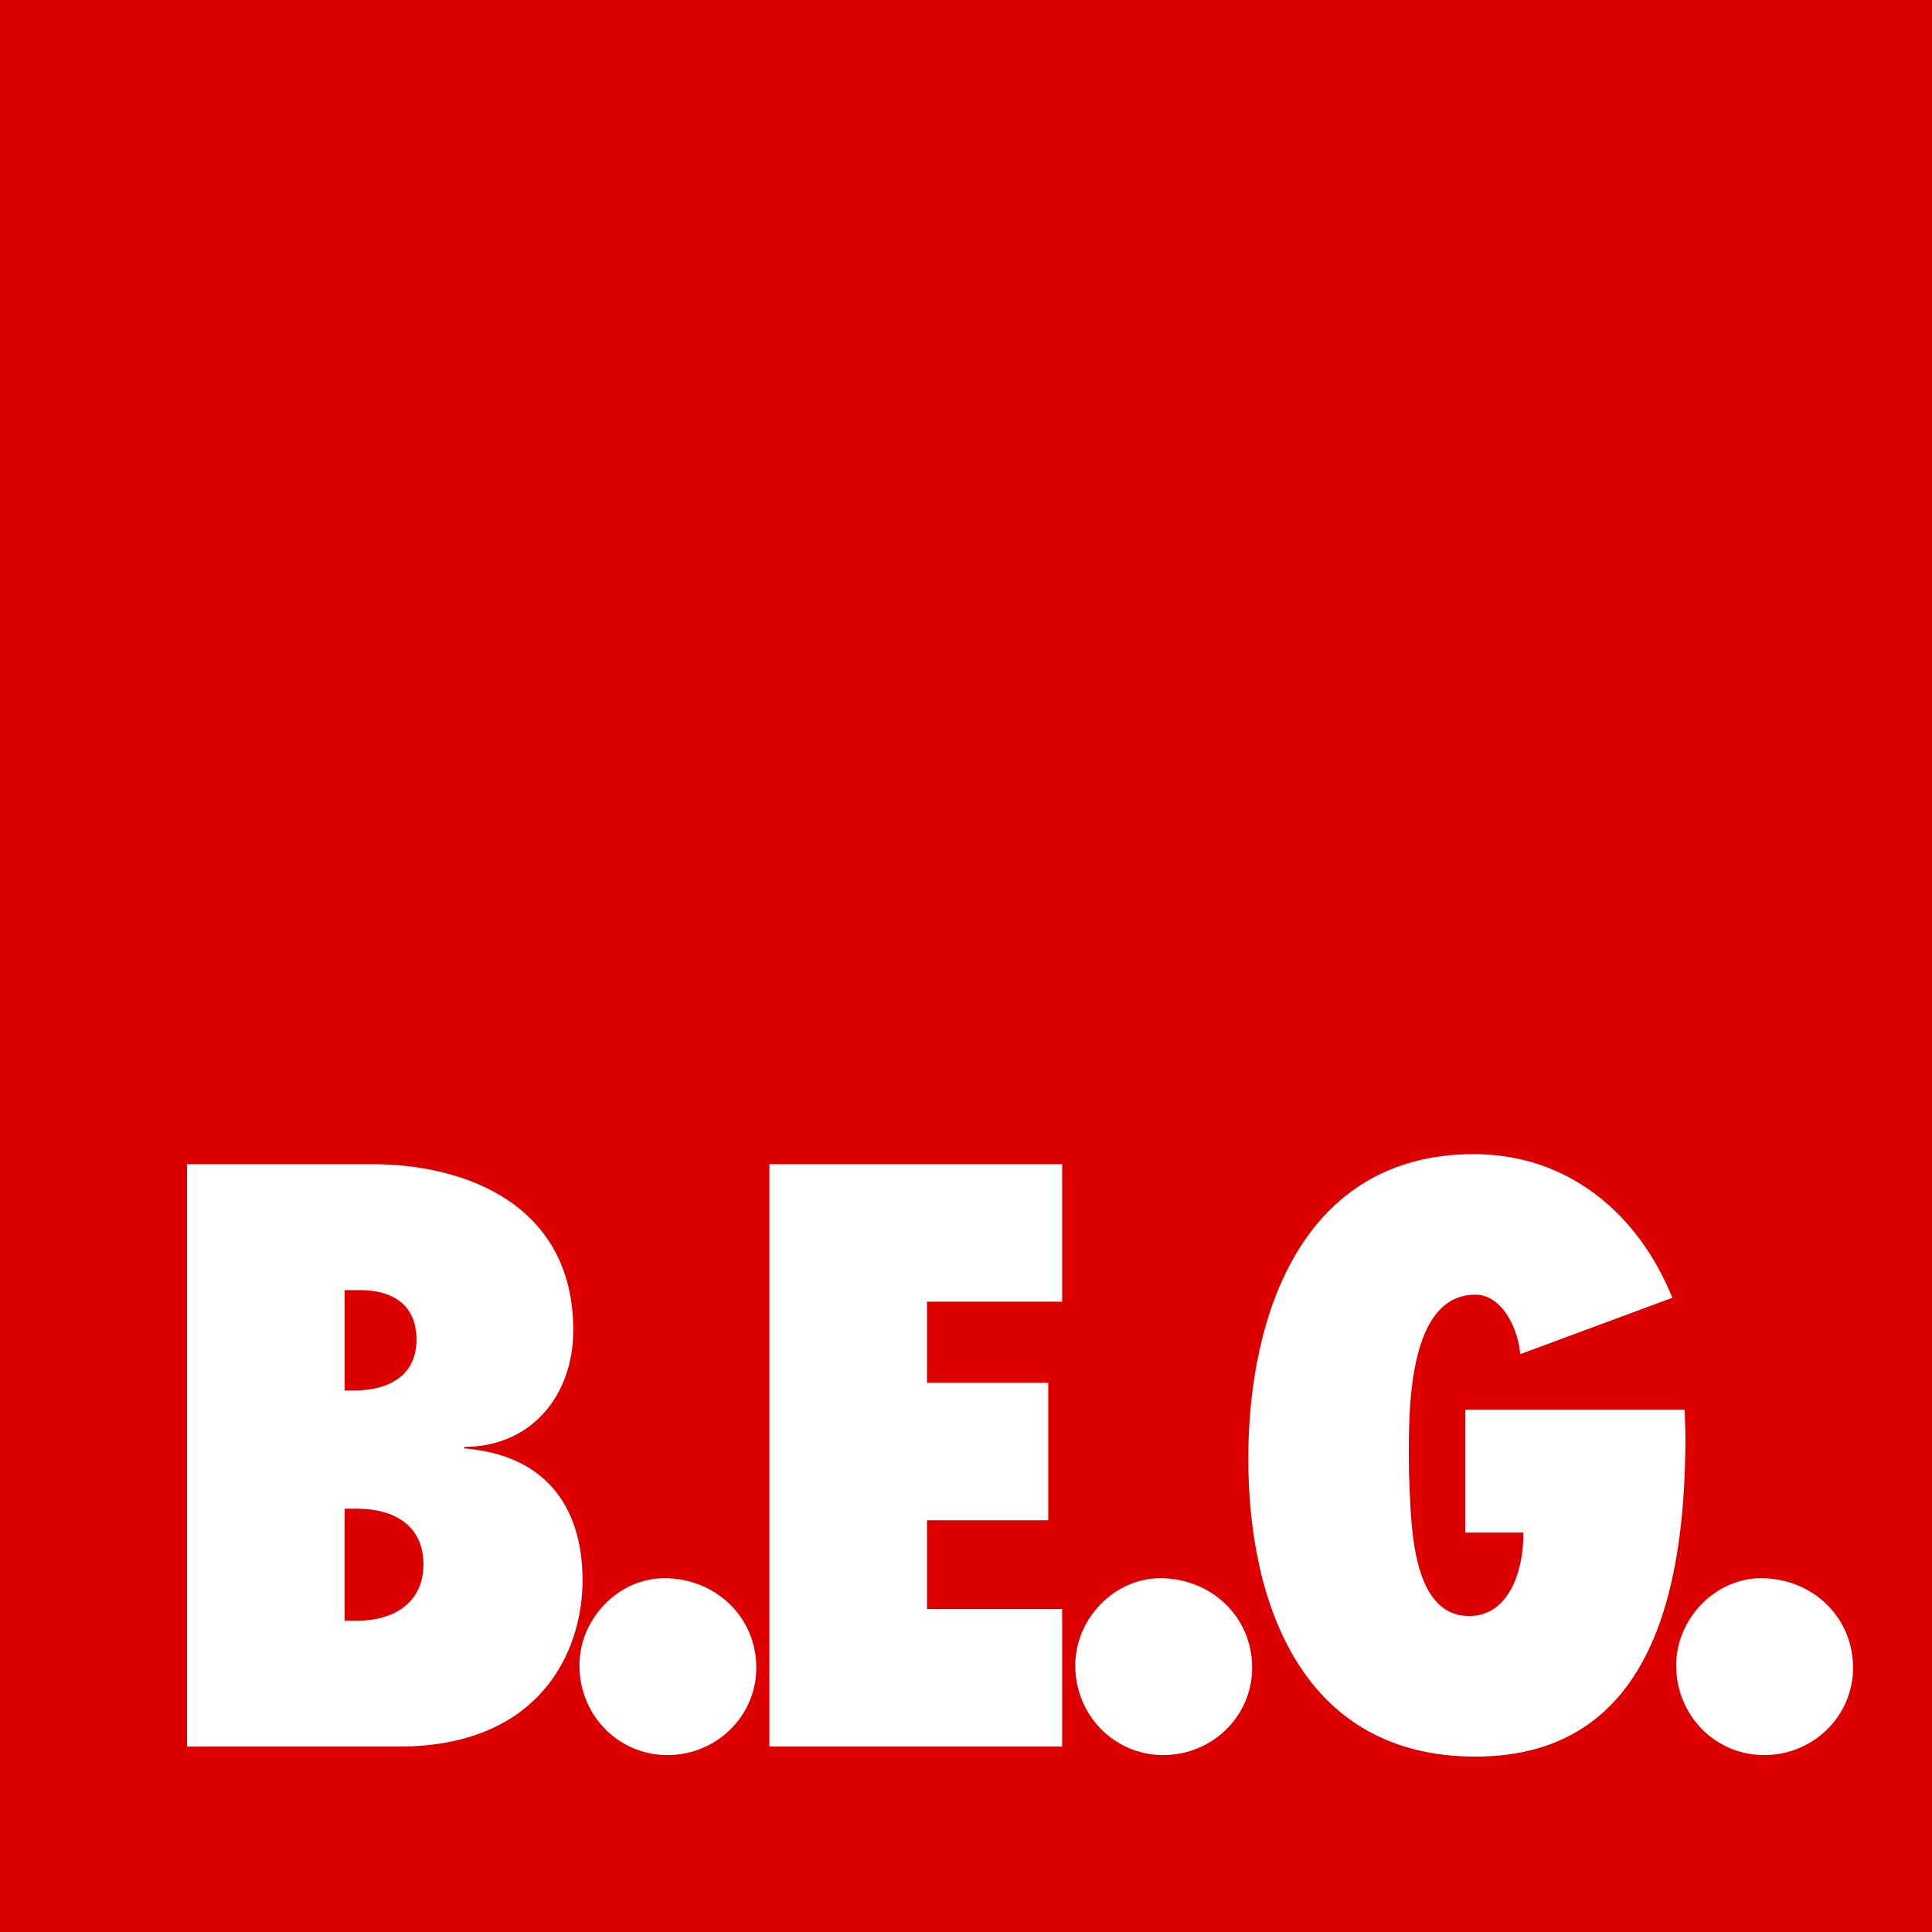
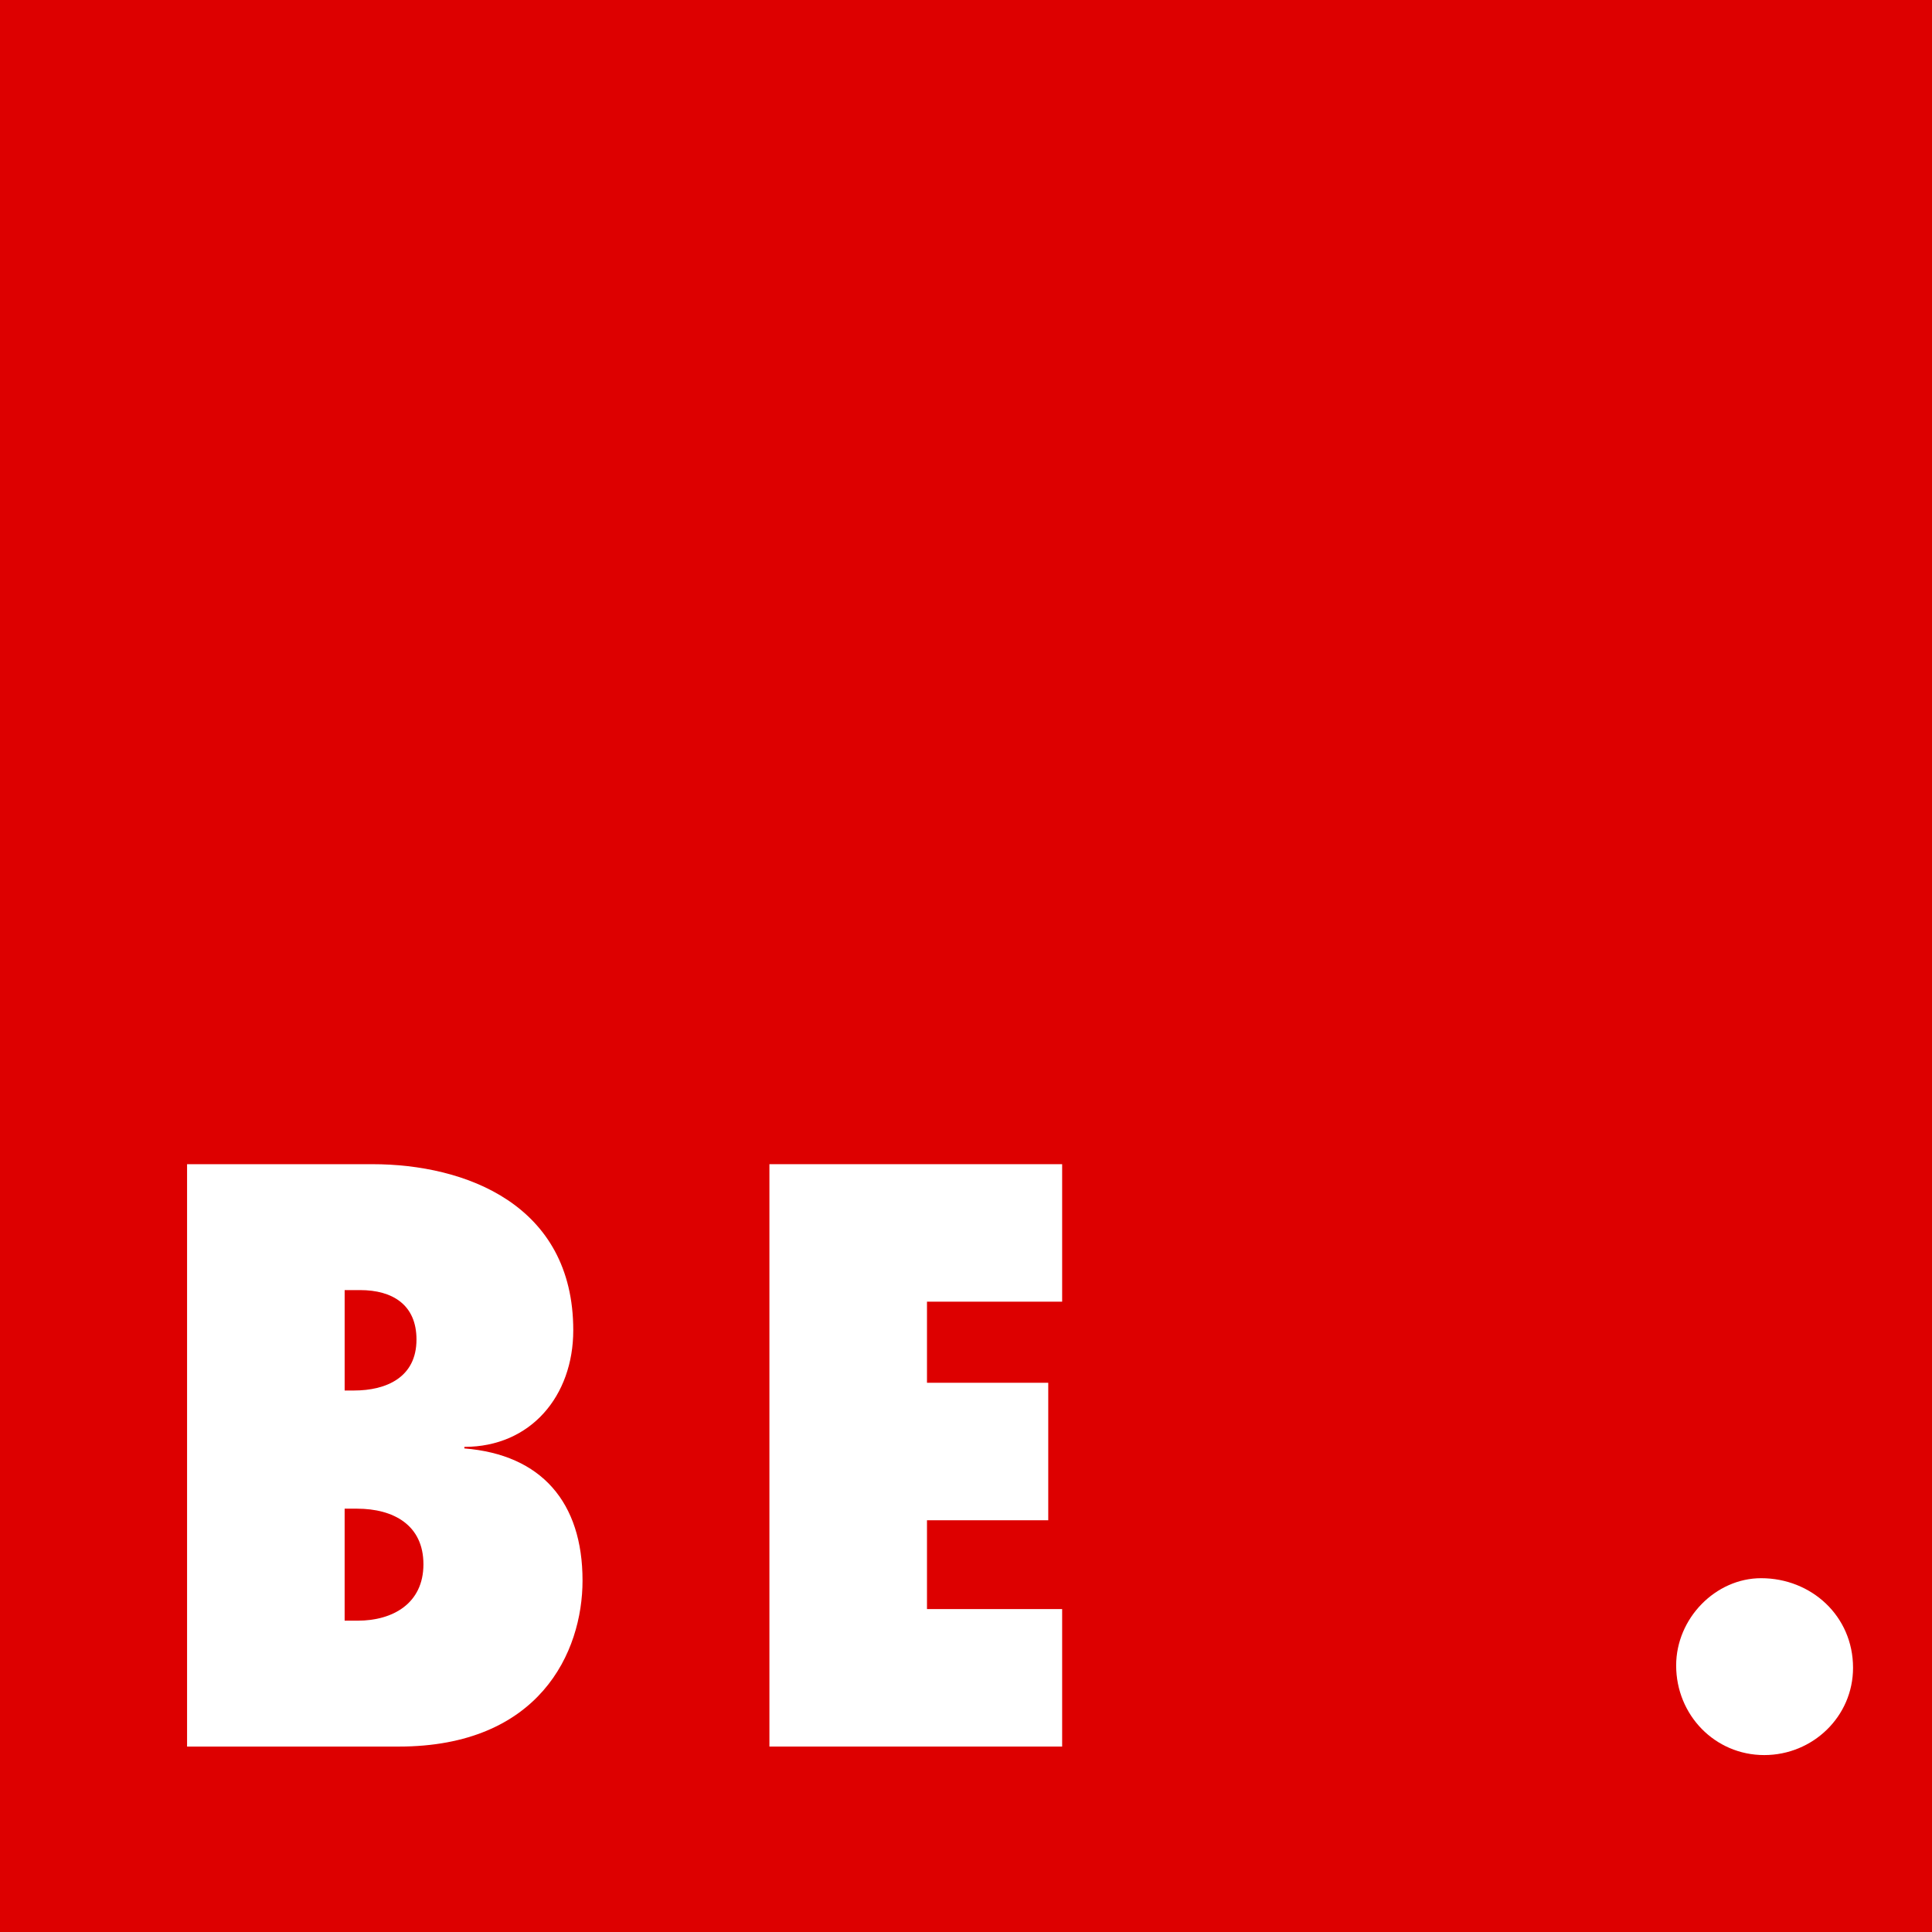
<svg xmlns="http://www.w3.org/2000/svg" id="Ebene_1" width="56" height="56" viewBox="0 0 142.097 142.097">
  <rect width="142.097" height="142.097" fill="#d00" />
  <path d="m13.759,85.625h13.634c6.817,0,14.77,2.954,14.77,12.214,0,4.829-3.124,8.578-8.01,8.578v.114c5.681.454,8.692,3.977,8.692,9.714,0,5.283-3.182,12.214-13.521,12.214h-15.565v-42.834Zm12.271,16.646c2.386,0,4.602-.966,4.602-3.75,0-2.556-1.761-3.636-4.147-3.636h-1.136v7.386h.681Zm.284,16.928c2.556,0,4.829-1.25,4.829-4.147,0-2.896-2.216-4.09-4.886-4.09h-.909v8.237s.966,0,.966,0Z" fill="#fff" />
-   <path d="m42.616,122.494c0-3.466,2.897-6.419,6.249-6.419,3.692,0,6.76,2.783,6.76,6.589,0,3.579-2.954,6.42-6.533,6.42-3.636,0-6.476-2.954-6.476-6.59Z" fill="#fff" />
  <path d="m56.59,85.625h21.53v10.112h-9.941v5.965h8.919v10.112h-8.919v6.532h9.941v10.112h-21.53v-42.833Z" fill="#fff" />
-   <path d="m79.085,122.494c0-3.466,2.897-6.419,6.249-6.419,3.692,0,6.761,2.783,6.761,6.589,0,3.579-2.954,6.42-6.533,6.42-3.636,0-6.477-2.954-6.477-6.59Z" fill="#fff" />
-   <path d="m123.907,103.69l.057,1.818c0,10.566-2.045,23.688-15.452,23.688-12.611,0-16.701-11.077-16.701-21.928,0-10.623,4.033-22.383,16.588-22.383,6.931,0,12.1,4.374,14.6,10.566l-11.191,4.147c-.113-1.704-1.25-4.375-3.295-4.375-5.34,0-4.886,9.828-4.886,13.066.171,3.067-.057,10.566,4.432,10.566,3.067,0,4.033-3.636,3.977-6.136h-4.261v-9.032h16.132v.003Z" fill="#fff" />
-   <path d="m123.28,122.494c0-3.466,2.897-6.419,6.249-6.419,3.692,0,6.761,2.783,6.761,6.589,0,3.579-2.954,6.42-6.533,6.42-3.636,0-6.477-2.954-6.477-6.59Z" fill="#fff" />
+   <path d="m123.28,122.494c0-3.466,2.897-6.419,6.249-6.419,3.692,0,6.761,2.783,6.761,6.589,0,3.579-2.954,6.42-6.533,6.42-3.636,0-6.477-2.954-6.477-6.59" fill="#fff" />
</svg>